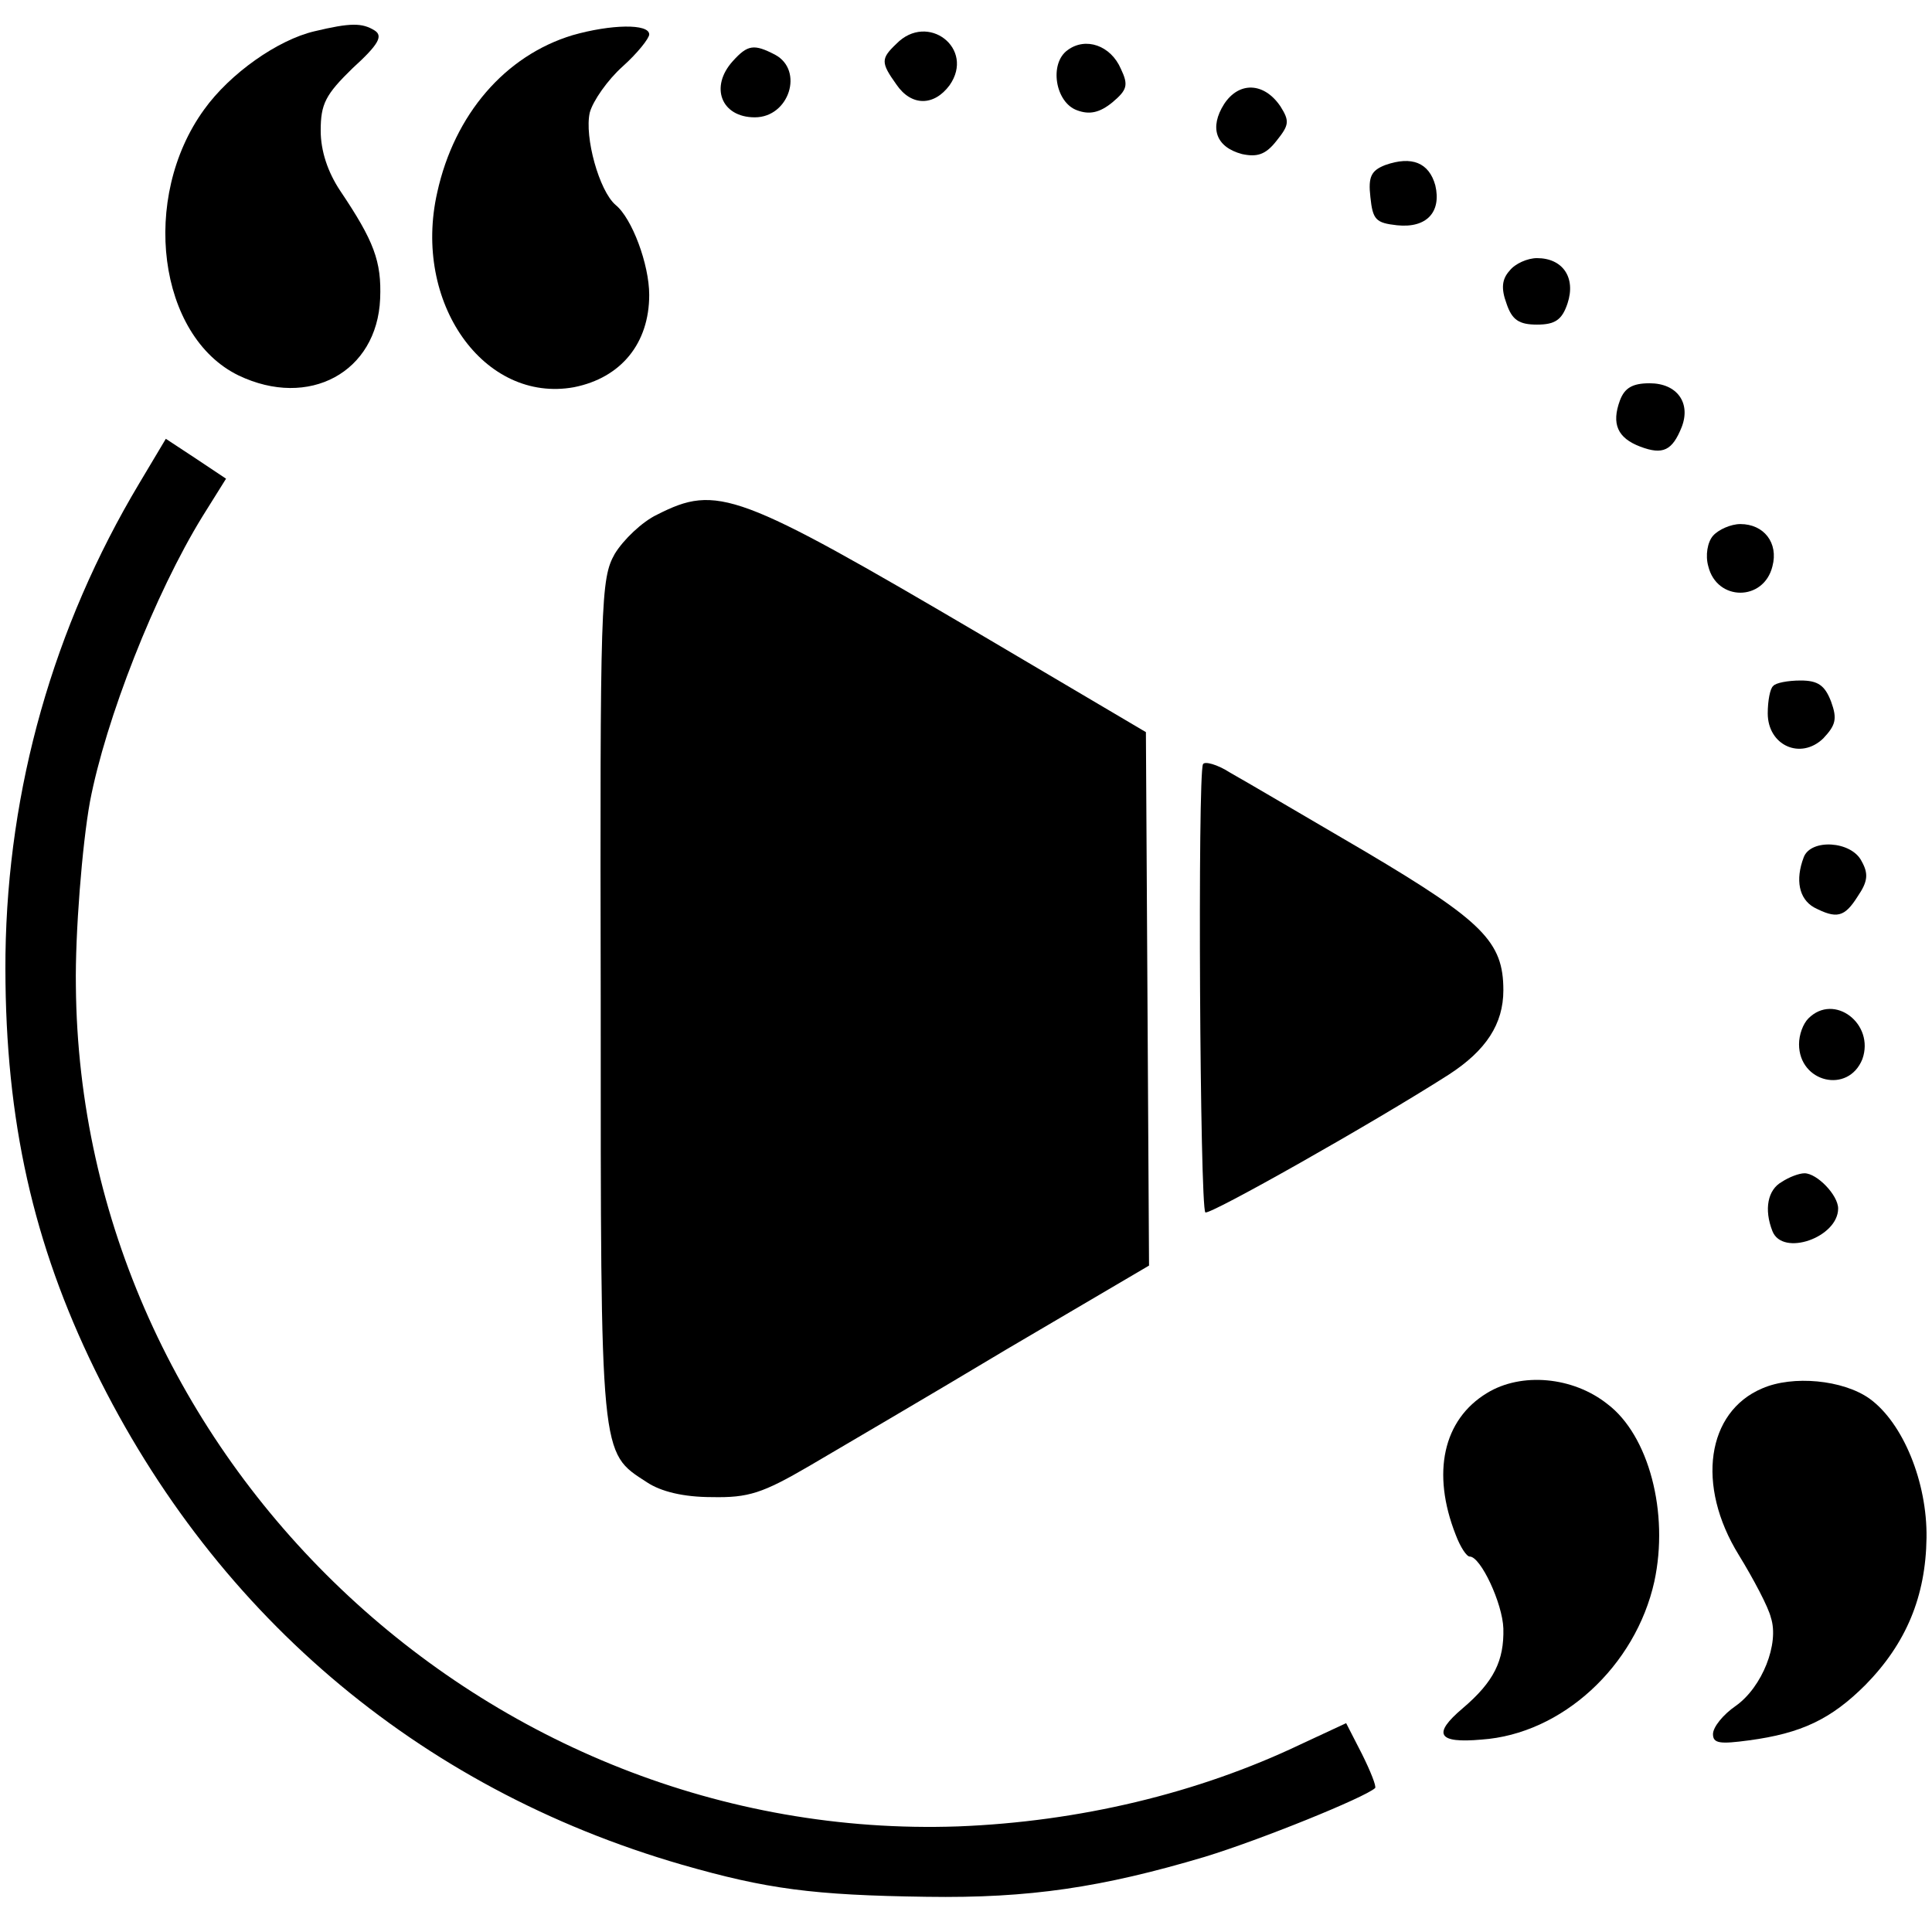
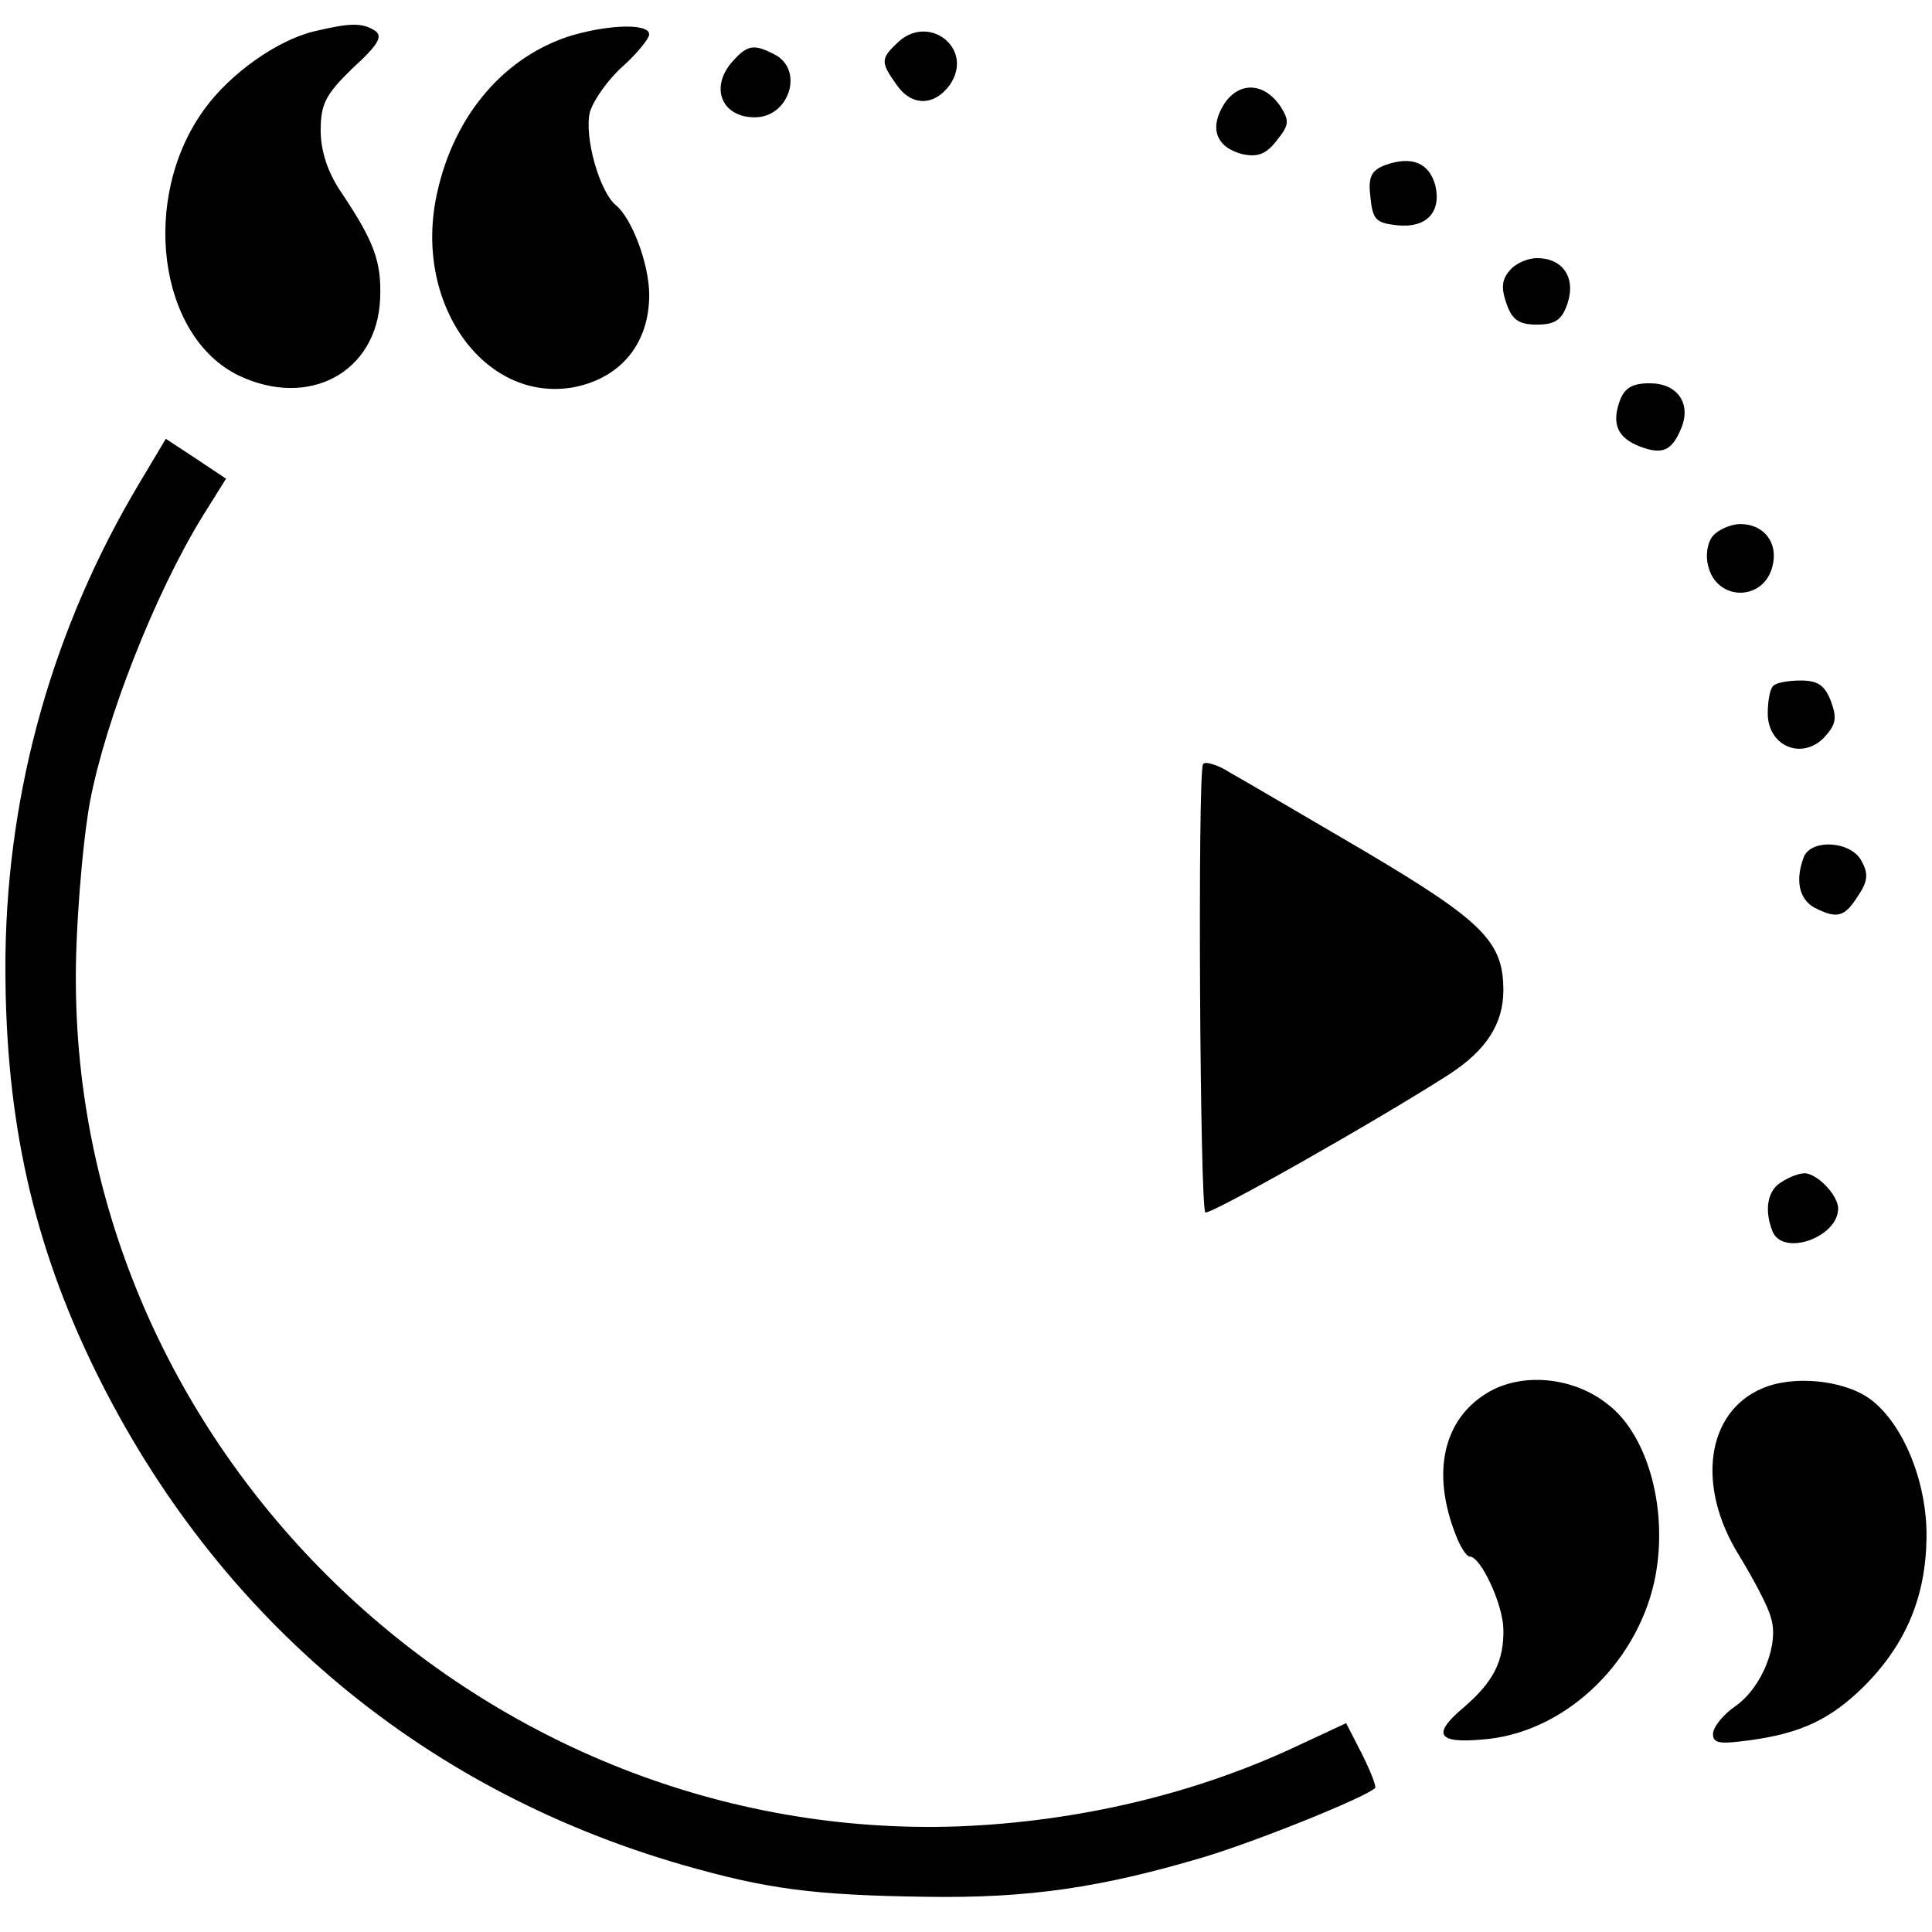
<svg xmlns="http://www.w3.org/2000/svg" version="1.0" width="247pt" height="247pt" viewBox="0 0 247 247" preserveAspectRatio="xMidYMid meet">
  <g transform="translate(0,247) scale(0.1,-0.1)" fill="#000000" stroke="none">
    <path d="M402 2430 c-47 -11 -108 -54 -141 -100 -82 -113 -59 -290 44 -340 90 -43 177 4 181 98 2 48 -8 74 -51 138 -16 24 -25 51 -25 77 0 34 6 46 41 80 33 30 39 41 28 48 -16 10 -31 10 -77 -1z" />
    <path d="M732 2425 c-86 -26 -151 -101 -173 -201 -32 -141 60 -270 175 -249 60 12 96 56 96 118 0 39 -22 98 -43 115 -21 18 -40 87 -33 118 4 15 23 42 42 59 19 17 34 36 34 41 0 14 -49 13 -98 -1z" />
    <path d="M1146 2414 c-20 -19 -20 -24 0 -52 19 -28 48 -28 68 -1 33 47 -28 94 -68 53z" />
-     <path d="M1365 2406 c-24 -17 -16 -67 12 -77 16 -6 29 -3 45 10 19 16 21 22 11 43 -13 30 -45 41 -68 24z" />
    <path d="M937 2392 c-30 -33 -15 -72 28 -72 44 0 63 60 26 80 -27 14 -35 13 -54 -8z" />
    <path d="M1565 2337 c-19 -30 -11 -55 23 -64 19 -4 30 -1 44 17 16 20 17 25 5 44 -21 31 -53 32 -72 3z" />
    <path d="M1771 2259 c-18 -7 -22 -15 -19 -41 3 -29 7 -33 34 -36 38 -4 57 17 49 51 -8 29 -30 38 -64 26z" />
    <path d="M1930 2124 c-10 -11 -11 -23 -4 -42 7 -21 16 -27 39 -27 23 0 32 6 39 27 11 33 -6 58 -39 58 -12 0 -28 -7 -35 -16z" />
    <path d="M2071 1958 c-11 -30 -3 -48 26 -59 29 -11 41 -5 53 25 12 31 -6 56 -41 56 -22 0 -32 -6 -38 -22z" />
    <path d="M178 1852 c-110 -184 -168 -390 -171 -602 -2 -197 31 -355 107 -516 153 -323 419 -550 758 -648 108 -31 167 -39 313 -41 131 -2 224 12 355 51 72 22 205 76 218 88 2 2 -6 22 -17 44 l-20 39 -58 -27 c-132 -63 -284 -99 -438 -105 -605 -21 -1123 472 -1128 1075 -1 66 8 180 18 235 20 105 83 266 144 365 l30 48 -39 26 -38 25 -34 -57z" />
-     <path d="M840 1812 c-19 -9 -43 -32 -54 -50 -18 -32 -19 -58 -18 -572 0 -588 -1 -576 59 -615 18 -12 47 -19 83 -19 47 -1 65 5 125 40 39 23 152 89 252 149 l182 107 -2 341 -2 341 -210 124 c-313 184 -338 193 -415 154z" />
    <path d="M2190 1785 c-7 -8 -10 -25 -6 -39 11 -45 71 -45 82 0 8 30 -11 54 -41 54 -12 0 -28 -7 -35 -15z" />
    <path d="M2267 1593 c-4 -3 -7 -19 -7 -35 0 -41 42 -60 71 -32 16 17 18 25 10 47 -8 21 -17 27 -39 27 -16 0 -32 -3 -35 -7z" />
    <path d="M1538 1493 c-7 -13 -4 -567 3 -573 5 -4 214 114 311 176 48 31 70 65 70 108 0 62 -26 88 -176 177 -77 45 -155 91 -173 101 -17 11 -33 15 -35 11z" />
    <path d="M2306 1374 c-11 -29 -6 -53 13 -64 29 -15 39 -13 56 14 13 19 14 29 5 45 -13 26 -65 29 -74 5z" />
-     <path d="M2312 1168 c-7 -7 -12 -21 -12 -33 0 -49 63 -64 81 -19 16 45 -36 85 -69 52z" />
    <path d="M2278 959 c-18 -10 -23 -35 -12 -63 13 -33 84 -8 84 29 0 17 -27 45 -43 45 -7 0 -20 -5 -29 -11z" />
    <path d="M1901 689 c-56 -34 -71 -102 -40 -181 6 -16 14 -28 18 -28 14 0 42 -60 43 -92 1 -41 -12 -68 -52 -102 -39 -33 -32 -45 24 -40 103 7 197 94 221 202 19 88 -7 187 -60 227 -44 35 -110 41 -154 14z" />
    <path d="M2253 695 c-71 -30 -85 -124 -30 -213 19 -31 38 -67 41 -80 11 -33 -11 -89 -45 -113 -16 -11 -29 -27 -29 -36 0 -12 9 -13 46 -8 67 9 105 27 149 71 52 53 77 113 78 188 1 71 -30 147 -73 178 -34 24 -98 30 -137 13z" />
  </g>
</svg>